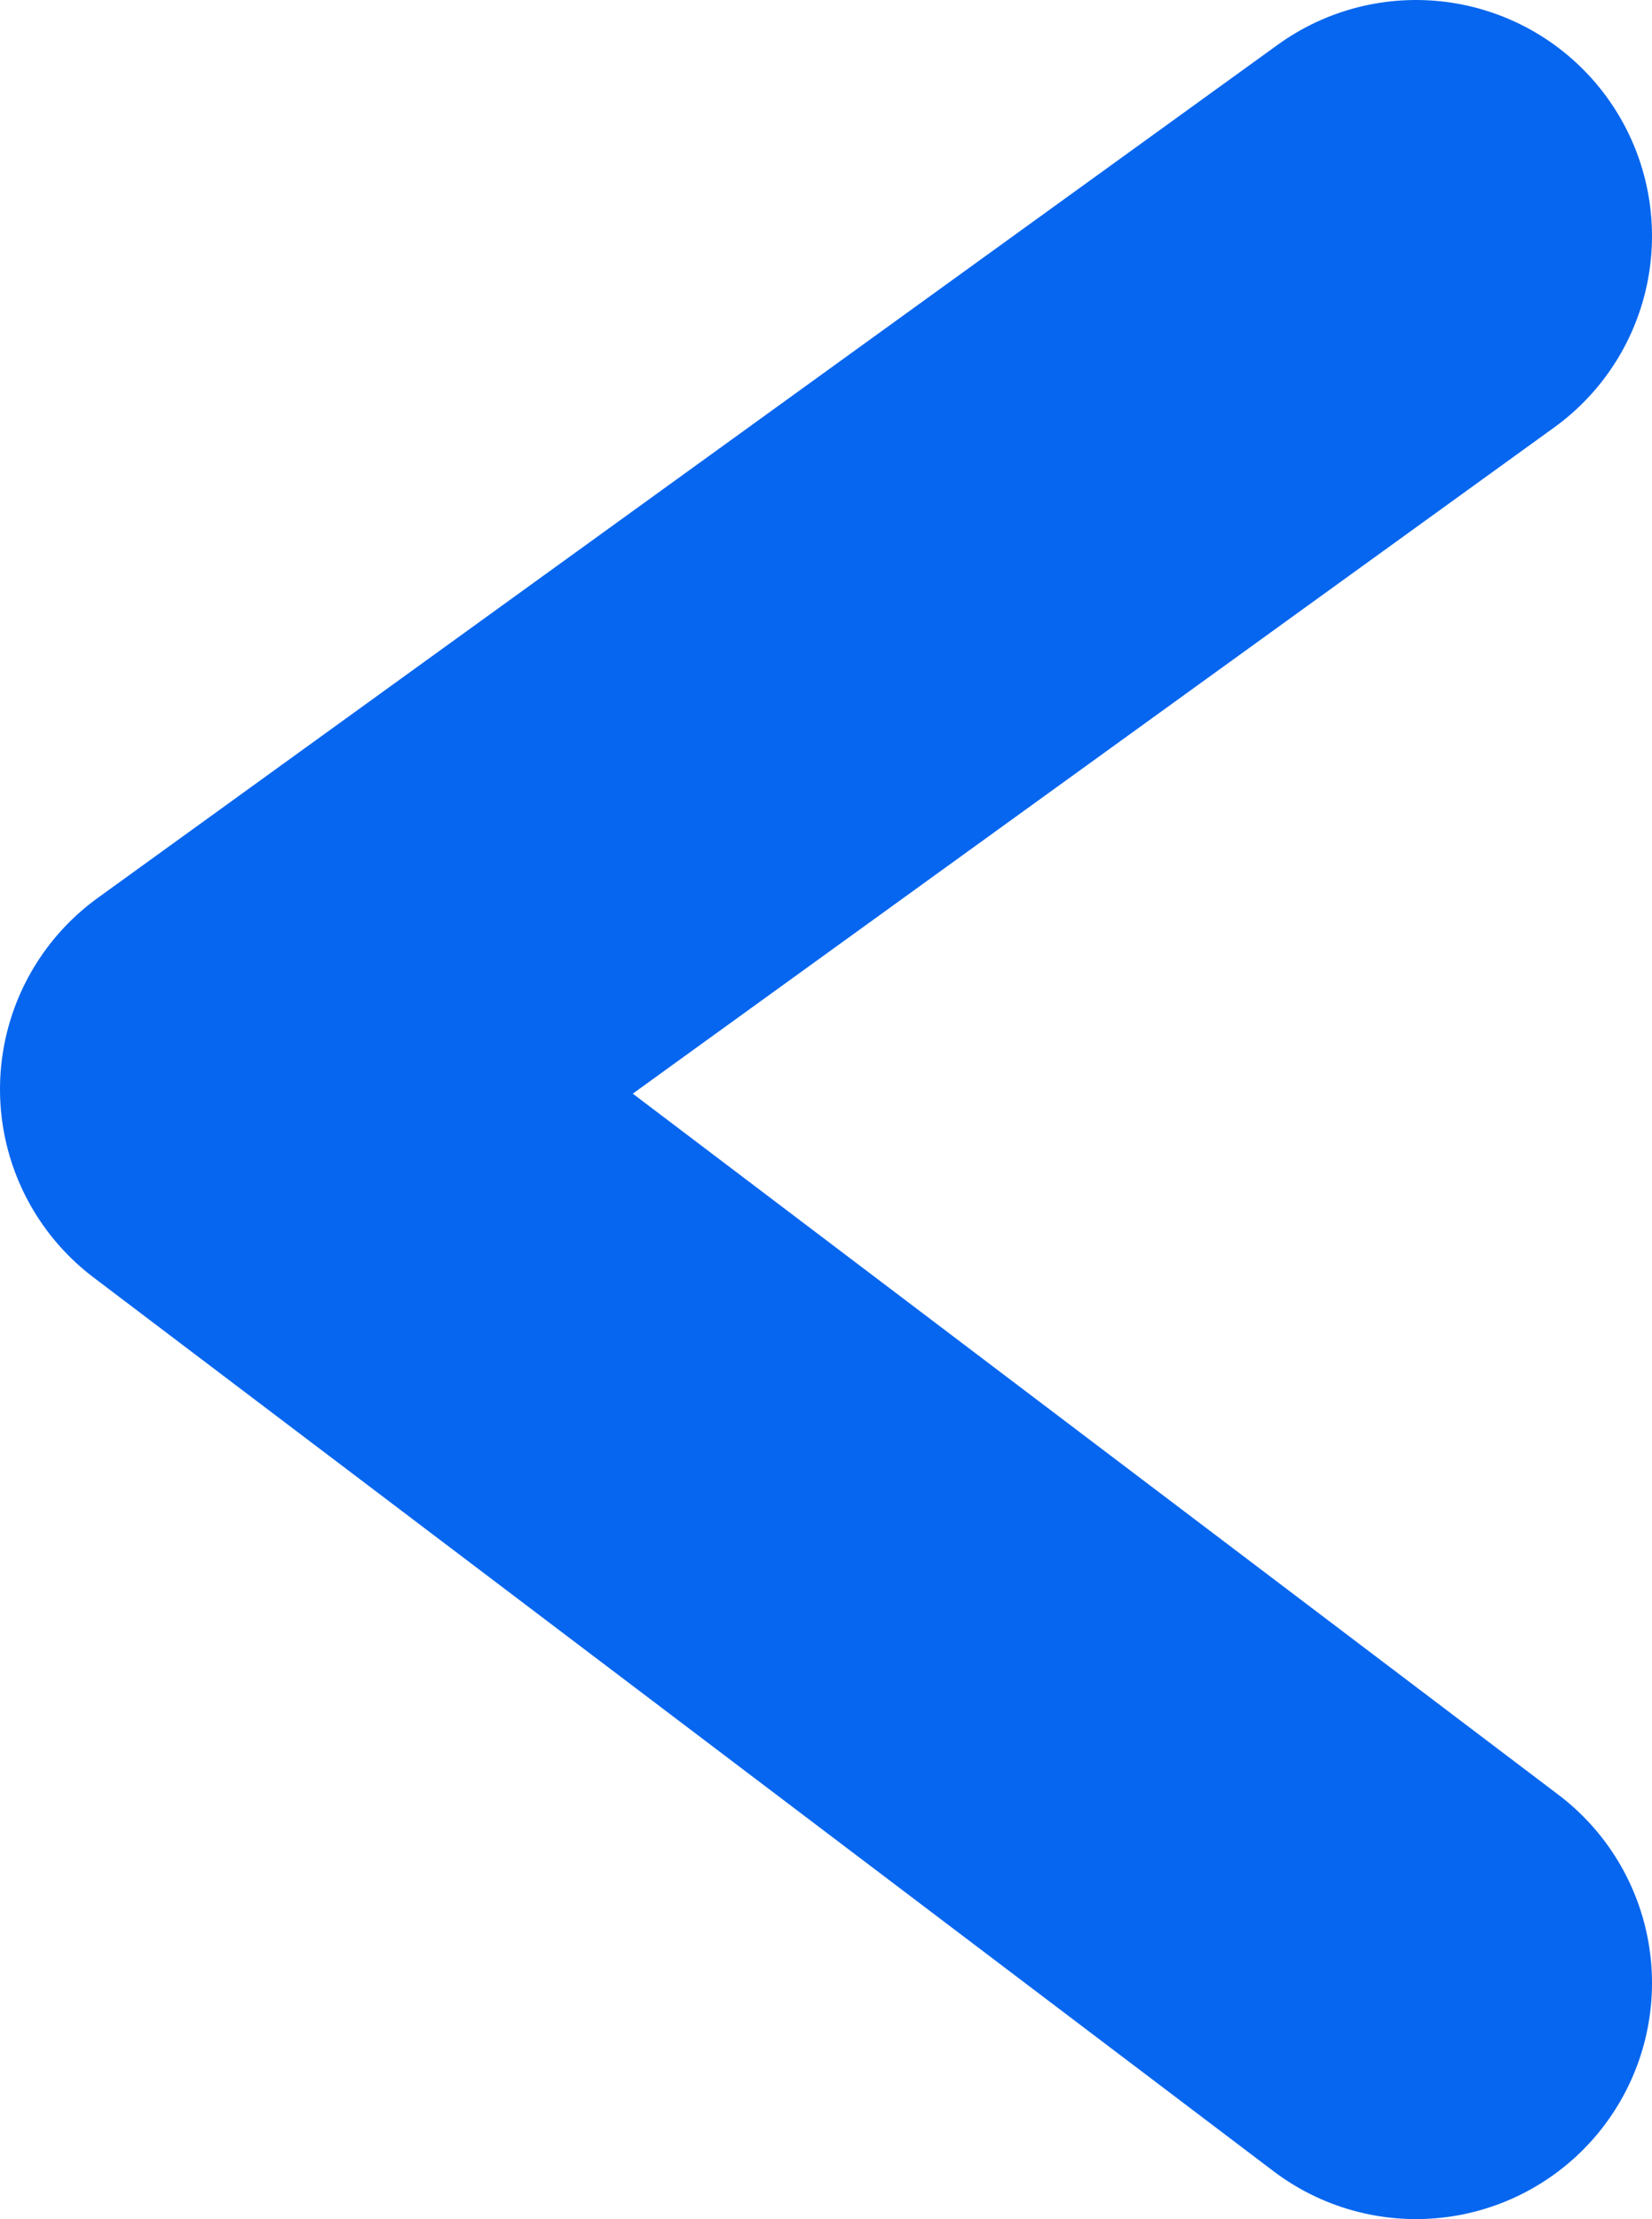
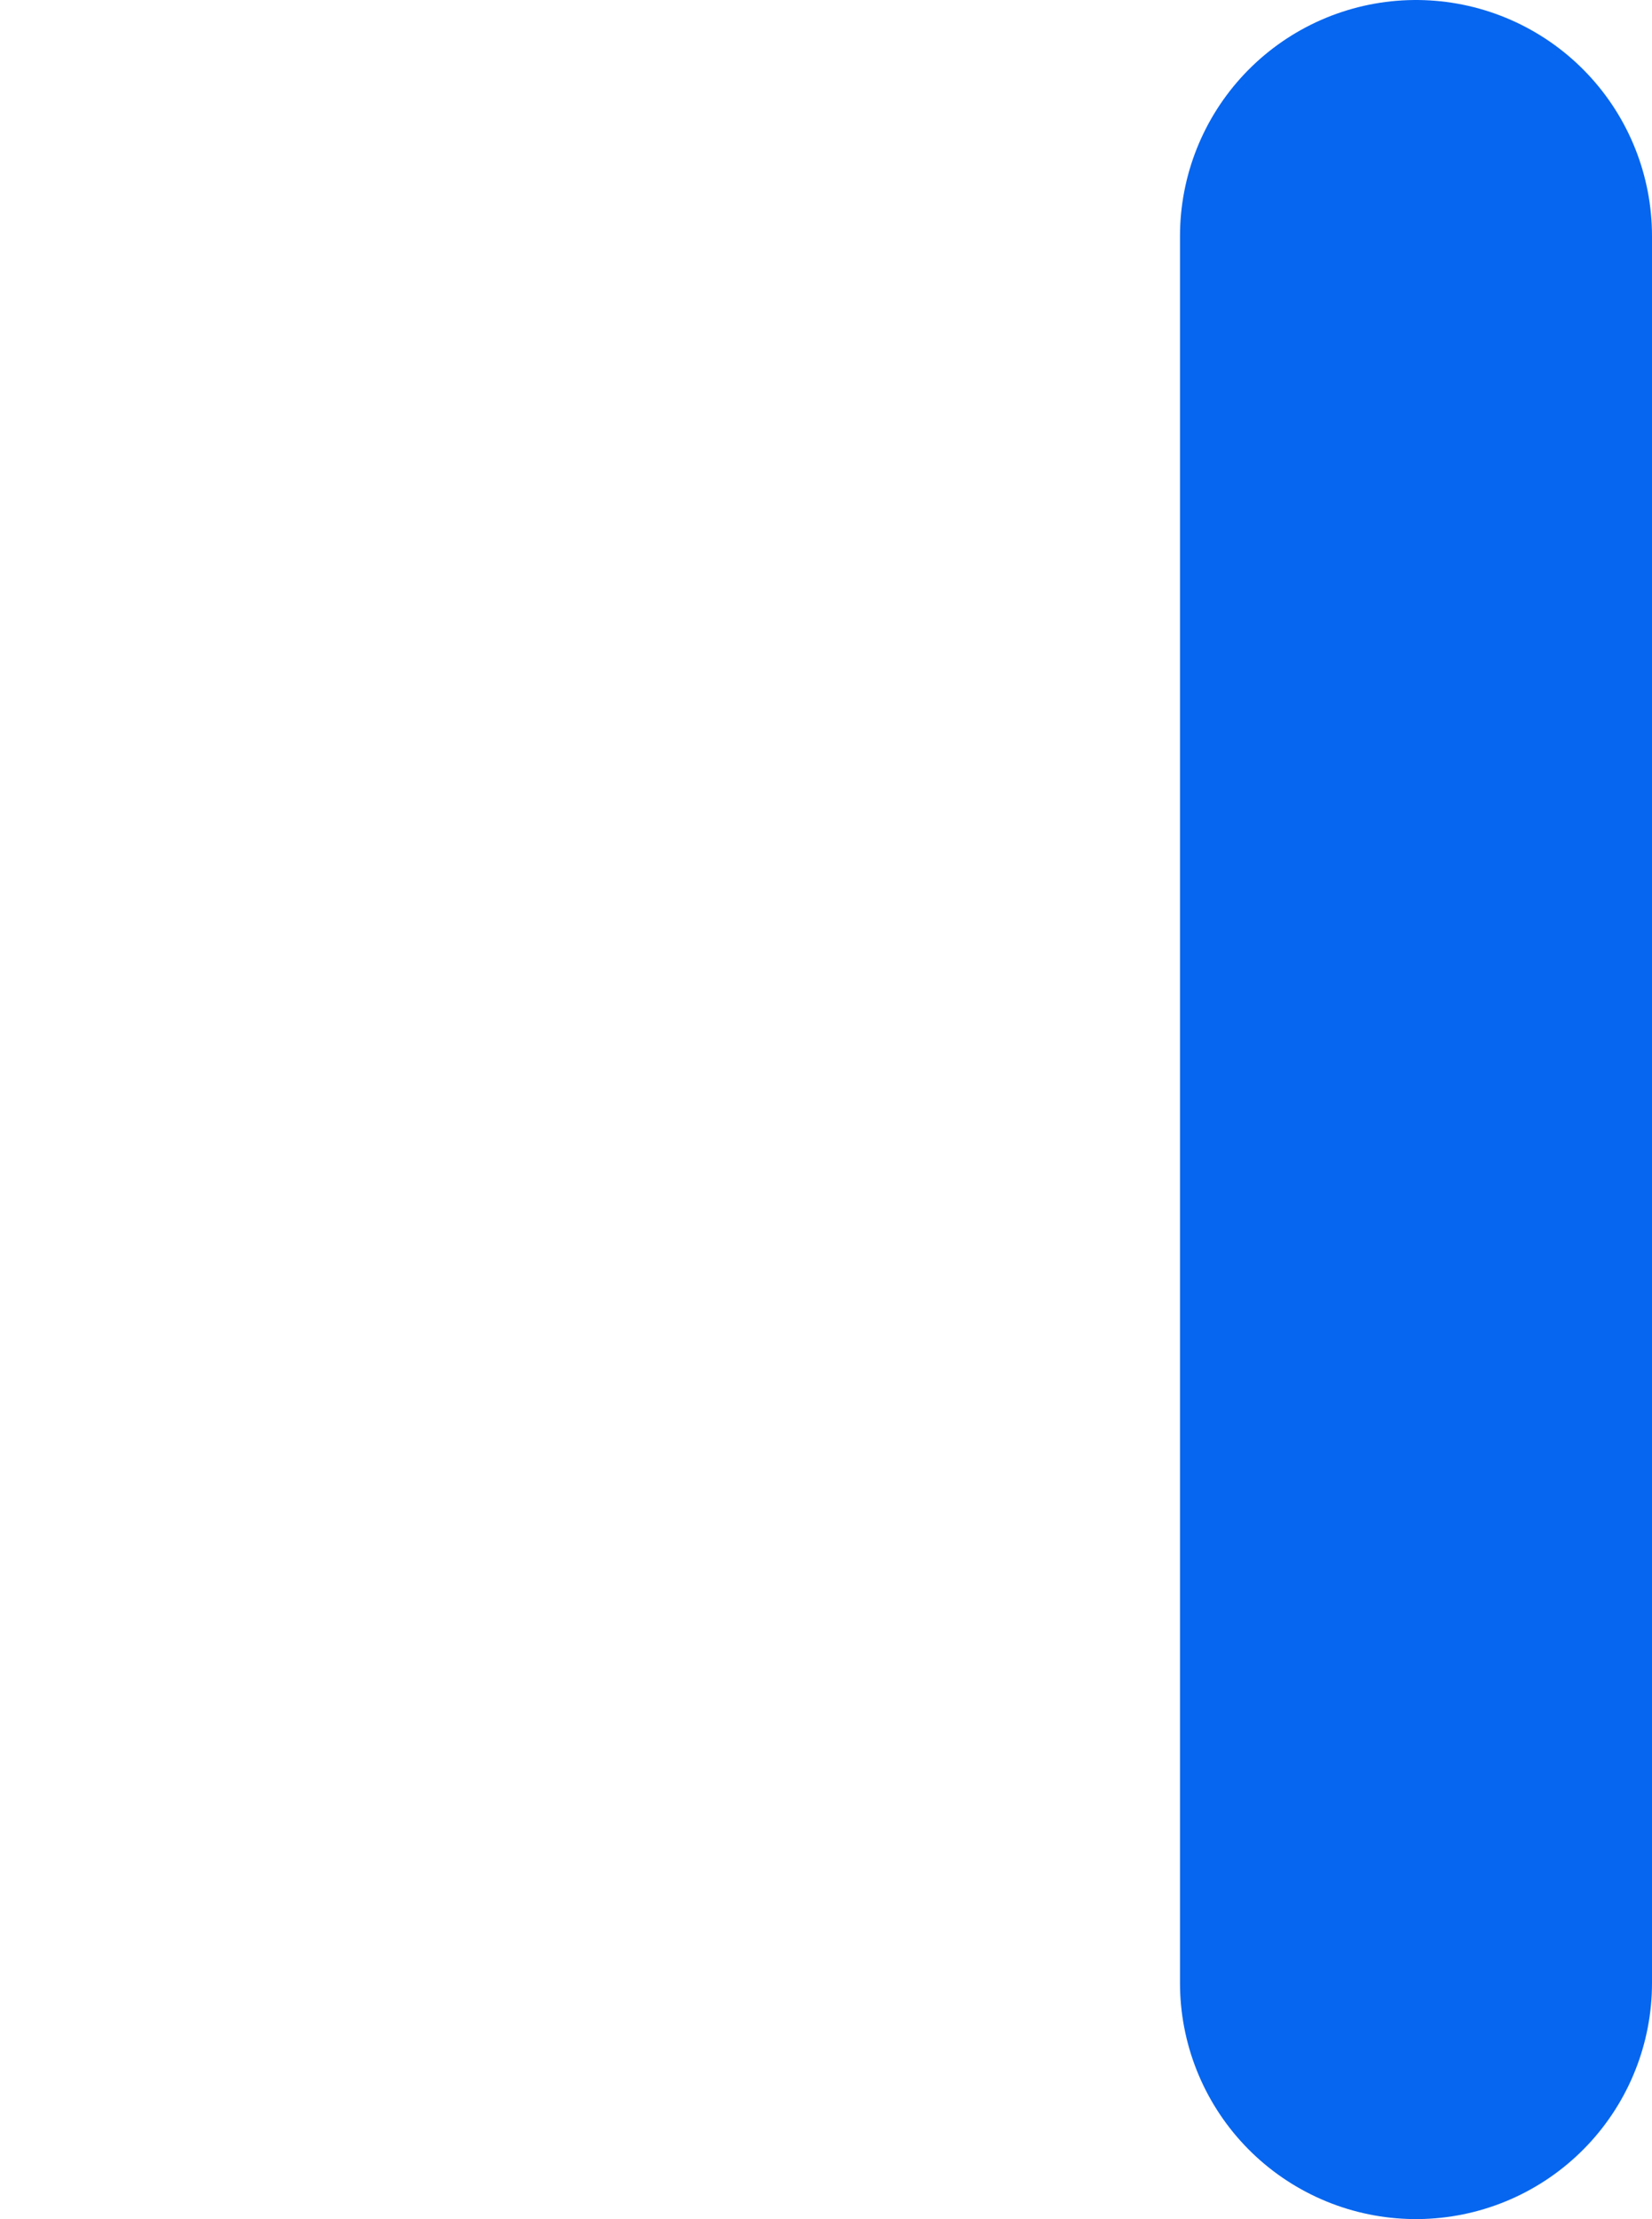
<svg xmlns="http://www.w3.org/2000/svg" width="35" height="47" viewBox="0 0 35 47" fill="none">
-   <path id="Vector 4" d="M30 5L5 23.07L30 42" stroke="#0766EF" stroke-width="10" stroke-linecap="round" stroke-linejoin="round" />
+   <path id="Vector 4" d="M30 5L30 42" stroke="#0766EF" stroke-width="10" stroke-linecap="round" stroke-linejoin="round" />
</svg>